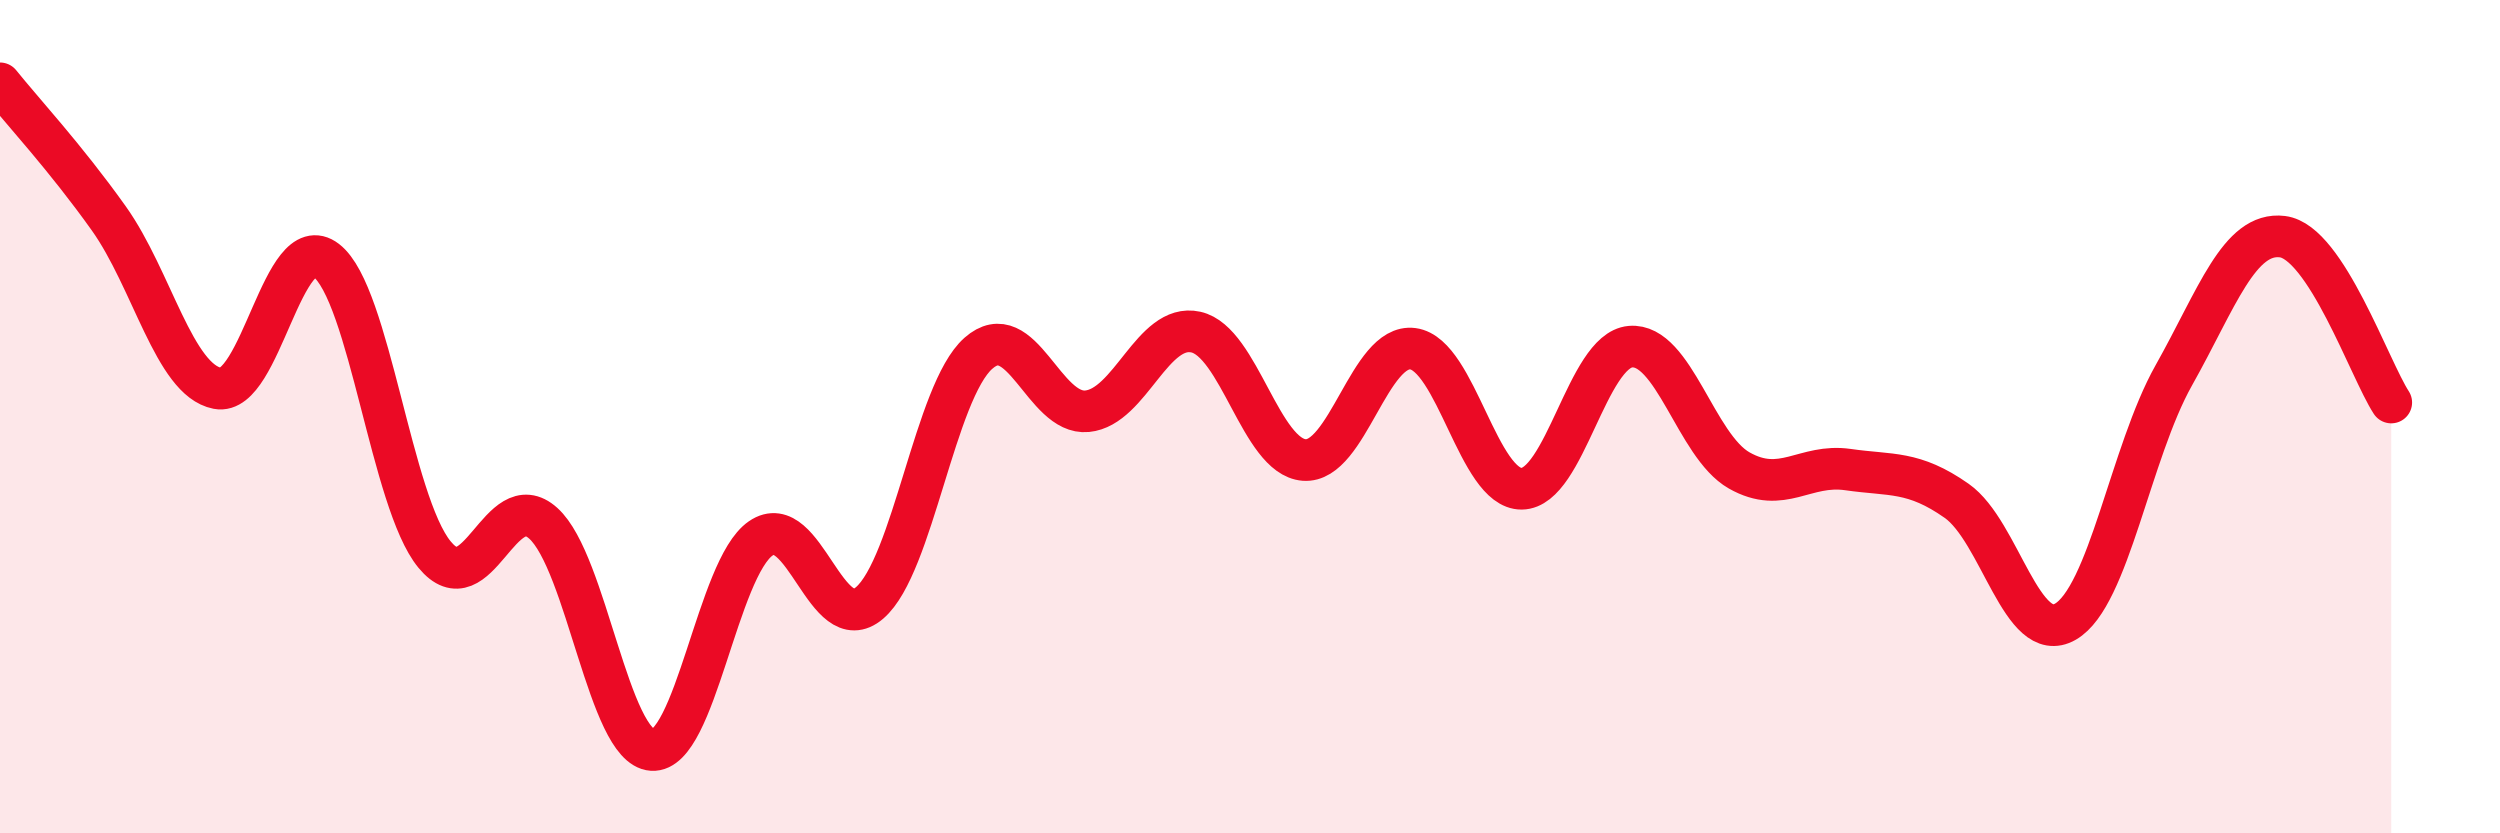
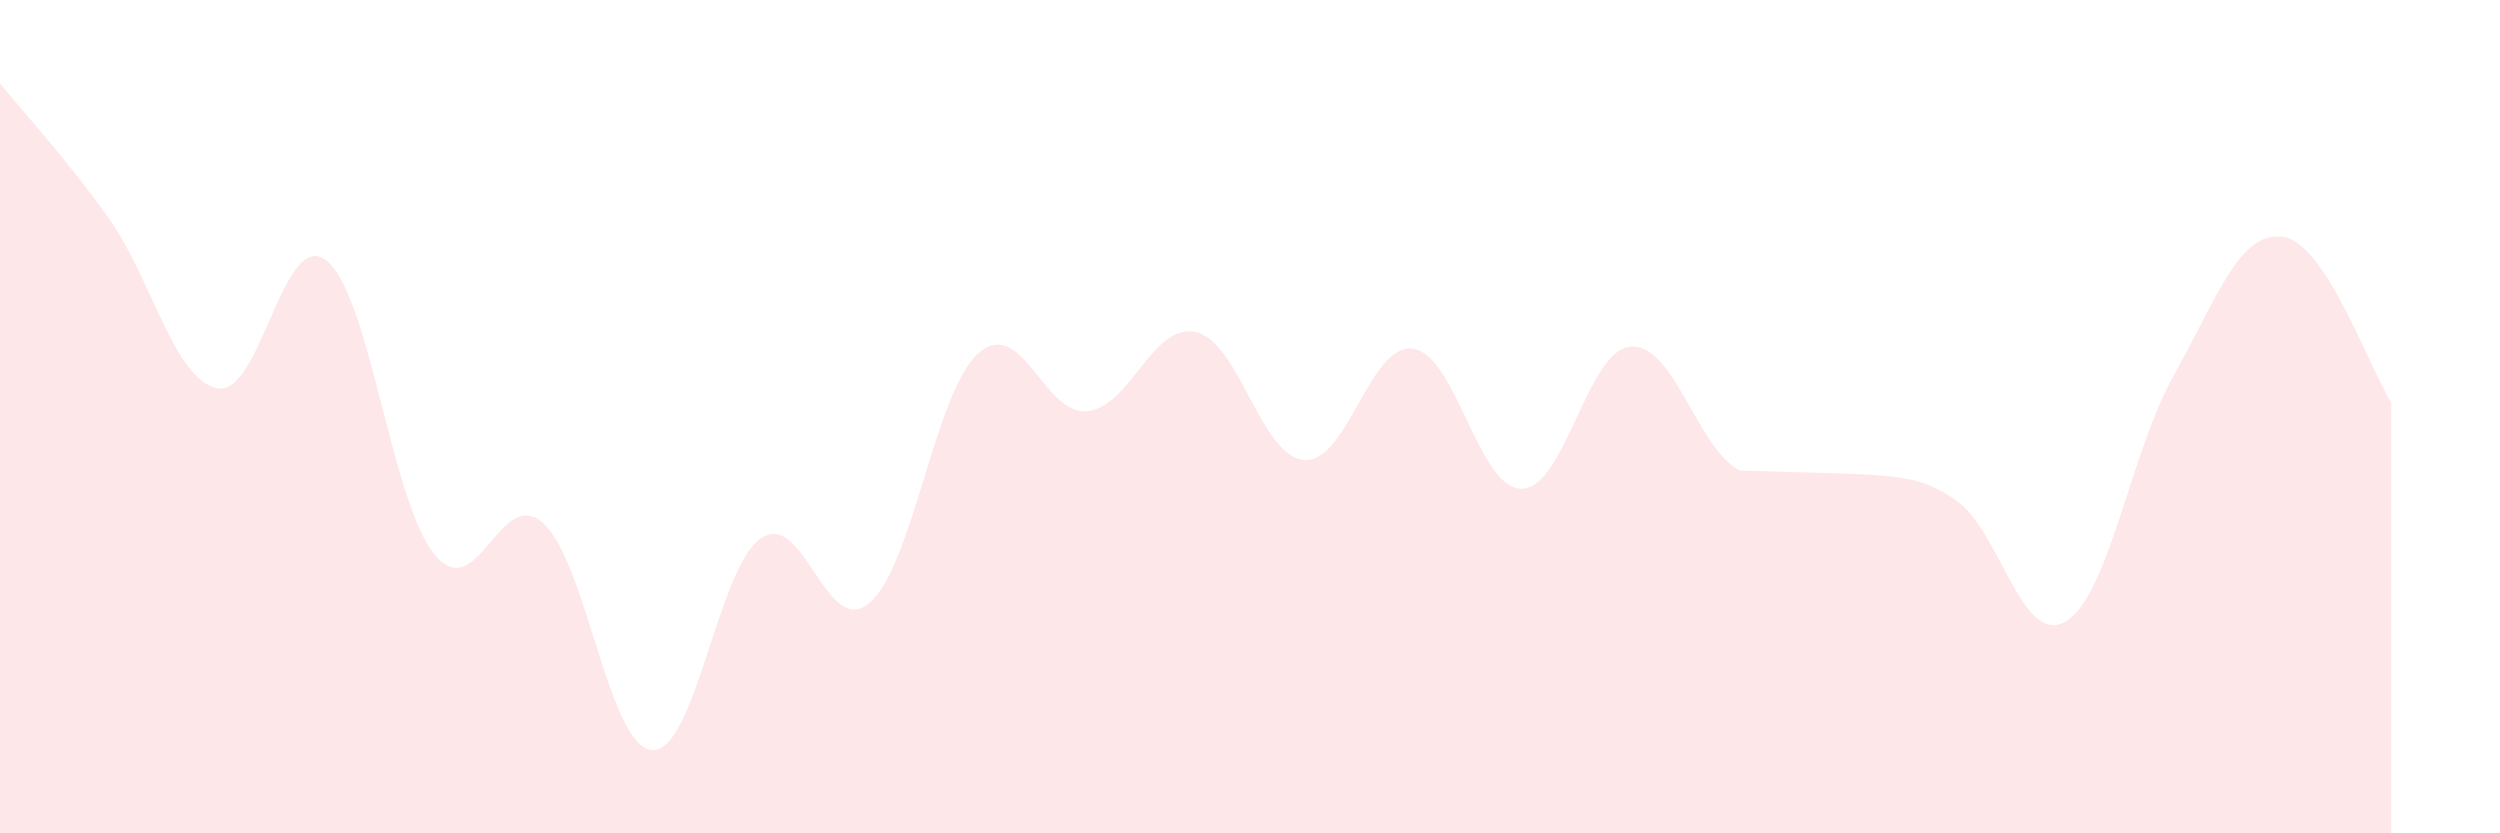
<svg xmlns="http://www.w3.org/2000/svg" width="60" height="20" viewBox="0 0 60 20">
-   <path d="M 0,2 C 0.52,2.65 1.57,3.78 2.61,5.24 C 3.65,6.7 4.18,9.12 5.22,9.32 C 6.26,9.52 6.79,5.45 7.83,6.25 C 8.87,7.05 9.39,12.05 10.43,13.31 C 11.47,14.57 12,11.62 13.04,12.56 C 14.08,13.5 14.61,17.93 15.65,18 C 16.69,18.07 17.22,13.63 18.26,12.92 C 19.3,12.21 19.83,15.36 20.87,14.47 C 21.91,13.58 22.44,9.4 23.48,8.48 C 24.52,7.56 25.05,9.97 26.09,9.87 C 27.13,9.77 27.66,7.74 28.7,7.97 C 29.74,8.2 30.26,10.96 31.3,11.04 C 32.34,11.12 32.87,8.23 33.91,8.37 C 34.95,8.51 35.48,11.74 36.52,11.73 C 37.56,11.72 38.09,8.41 39.13,8.32 C 40.17,8.23 40.7,10.7 41.74,11.29 C 42.78,11.88 43.31,11.12 44.35,11.27 C 45.39,11.42 45.92,11.29 46.96,12.02 C 48,12.75 48.53,15.52 49.57,14.92 C 50.61,14.32 51.13,10.86 52.17,9.01 C 53.21,7.16 53.74,5.55 54.78,5.68 C 55.82,5.81 56.87,8.86 57.39,9.66L57.39 20L0 20Z" fill="#EB0A25" opacity="0.1" stroke-linecap="round" stroke-linejoin="round" />
-   <path d="M 0,2 C 0.52,2.65 1.57,3.78 2.61,5.24 C 3.65,6.7 4.18,9.12 5.22,9.32 C 6.26,9.52 6.79,5.45 7.83,6.25 C 8.87,7.05 9.39,12.05 10.43,13.31 C 11.47,14.57 12,11.62 13.04,12.56 C 14.08,13.5 14.61,17.93 15.65,18 C 16.69,18.07 17.22,13.63 18.26,12.92 C 19.3,12.21 19.83,15.36 20.87,14.47 C 21.91,13.58 22.44,9.4 23.48,8.48 C 24.52,7.56 25.05,9.97 26.09,9.87 C 27.13,9.77 27.66,7.74 28.7,7.97 C 29.74,8.2 30.26,10.96 31.3,11.04 C 32.34,11.12 32.87,8.23 33.91,8.37 C 34.95,8.51 35.48,11.74 36.52,11.73 C 37.56,11.72 38.09,8.41 39.13,8.32 C 40.17,8.23 40.7,10.7 41.74,11.29 C 42.78,11.88 43.31,11.12 44.35,11.27 C 45.39,11.42 45.92,11.29 46.96,12.02 C 48,12.75 48.53,15.52 49.57,14.92 C 50.61,14.32 51.13,10.86 52.17,9.01 C 53.21,7.16 53.74,5.55 54.78,5.68 C 55.82,5.81 56.87,8.86 57.39,9.66" stroke="#EB0A25" stroke-width="1" fill="none" stroke-linecap="round" stroke-linejoin="round" />
+   <path d="M 0,2 C 0.52,2.65 1.57,3.78 2.61,5.24 C 3.65,6.7 4.18,9.12 5.22,9.32 C 6.26,9.52 6.79,5.45 7.83,6.25 C 8.87,7.05 9.39,12.05 10.43,13.31 C 11.47,14.57 12,11.62 13.04,12.56 C 14.08,13.5 14.61,17.93 15.65,18 C 16.69,18.07 17.22,13.63 18.26,12.92 C 19.3,12.21 19.83,15.36 20.87,14.47 C 21.91,13.58 22.44,9.4 23.48,8.48 C 24.52,7.56 25.05,9.97 26.09,9.87 C 27.13,9.77 27.66,7.74 28.7,7.97 C 29.74,8.2 30.26,10.96 31.3,11.04 C 32.34,11.12 32.87,8.23 33.91,8.37 C 34.95,8.51 35.48,11.74 36.52,11.73 C 37.56,11.72 38.09,8.41 39.13,8.32 C 40.17,8.23 40.7,10.7 41.74,11.29 C 45.39,11.42 45.92,11.29 46.96,12.02 C 48,12.75 48.53,15.52 49.57,14.92 C 50.61,14.32 51.13,10.86 52.17,9.01 C 53.21,7.16 53.74,5.55 54.78,5.68 C 55.82,5.81 56.87,8.86 57.39,9.66L57.39 20L0 20Z" fill="#EB0A25" opacity="0.1" stroke-linecap="round" stroke-linejoin="round" />
</svg>